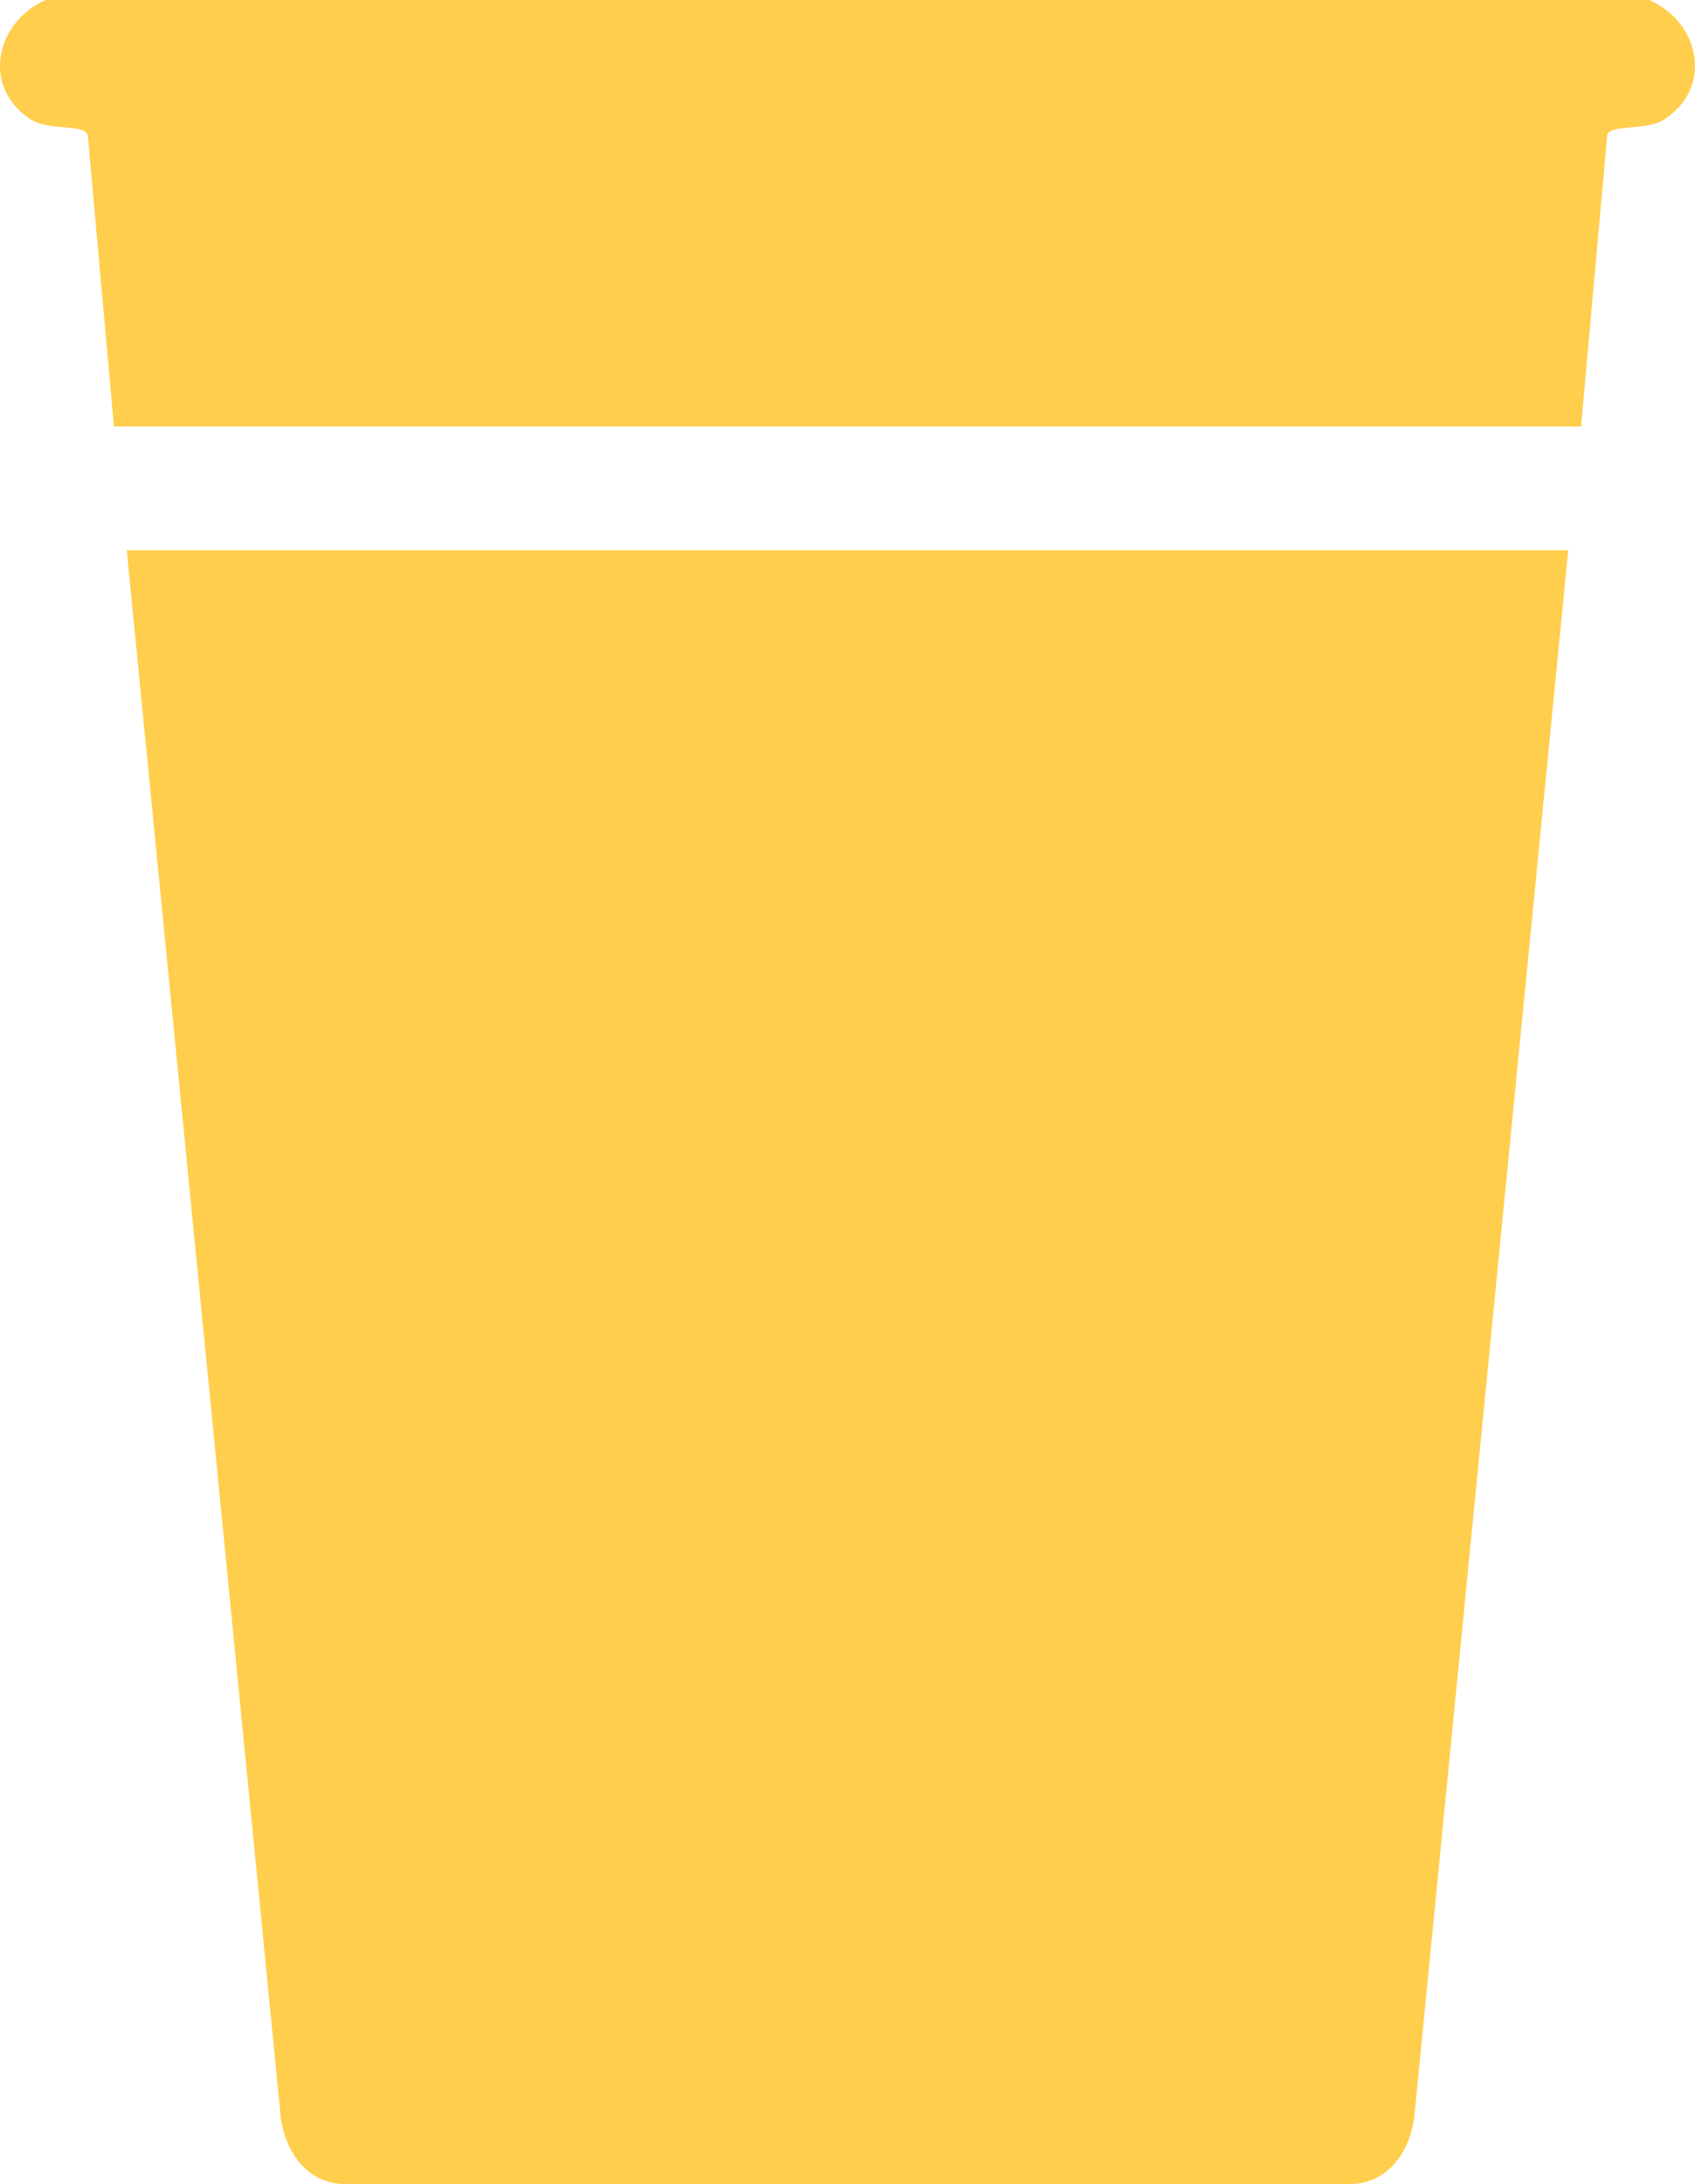
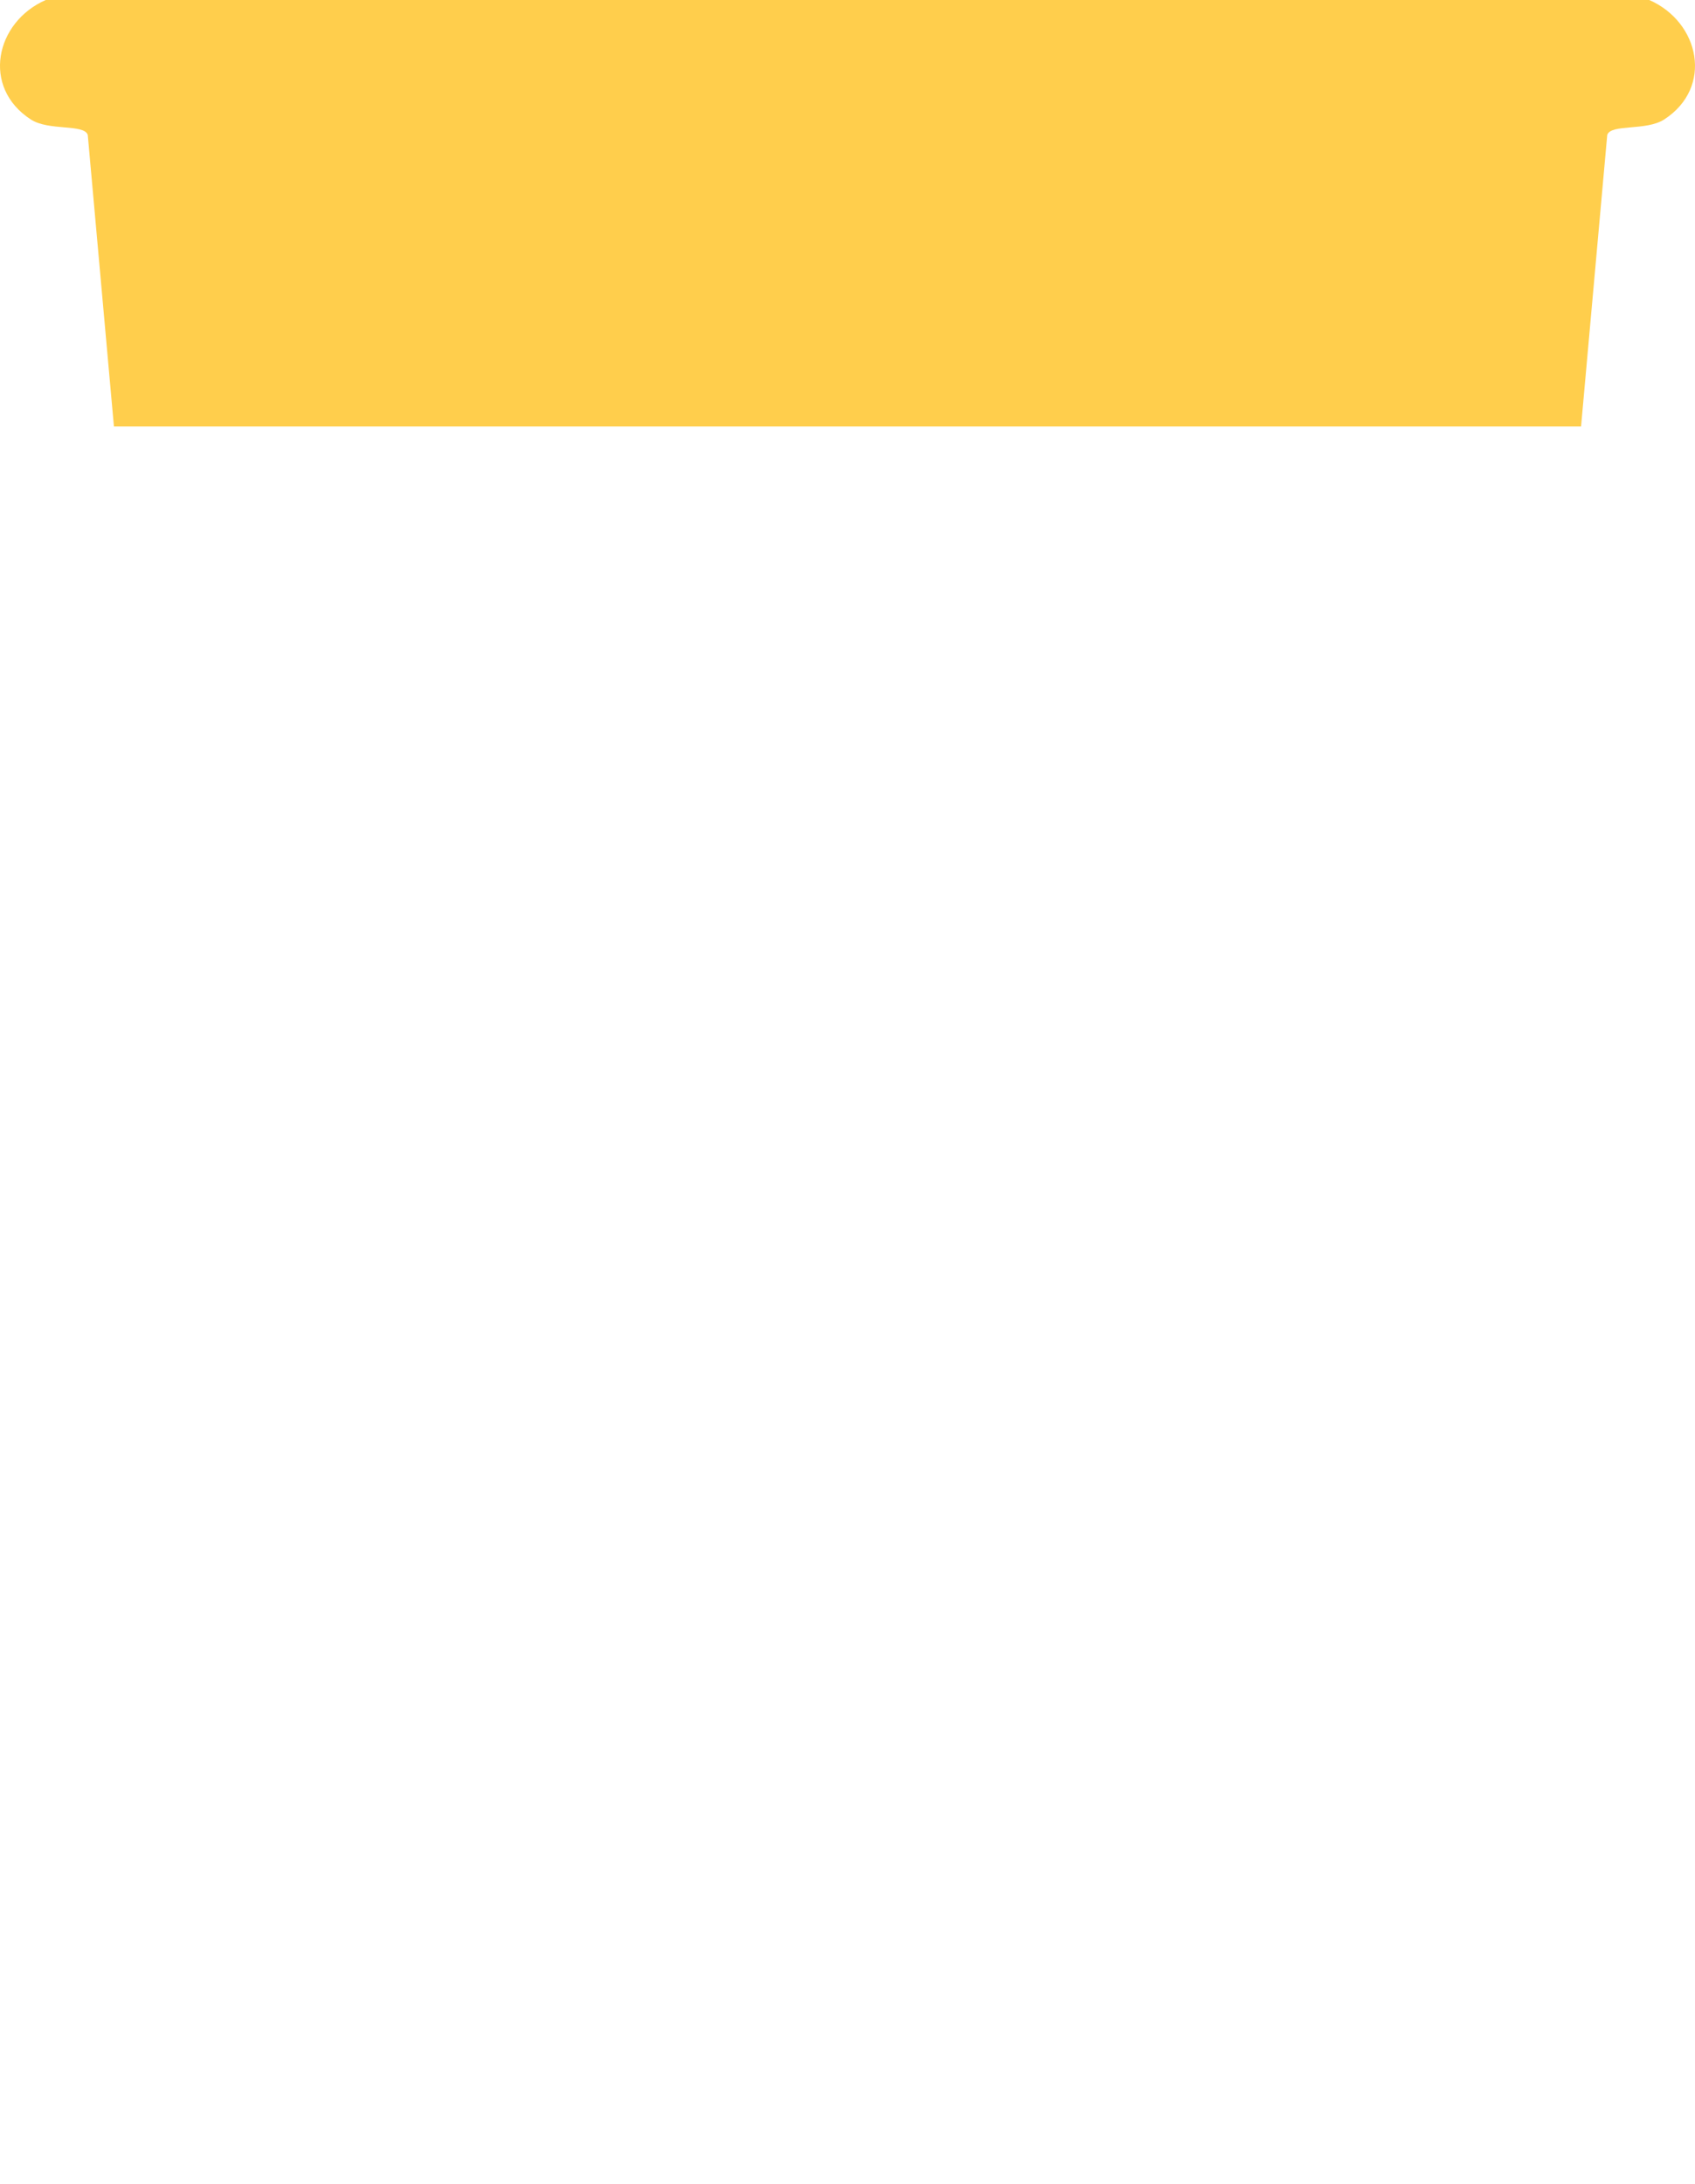
<svg xmlns="http://www.w3.org/2000/svg" id="Layer_1" data-name="Layer 1" viewBox="0 0 317.33 408.84">
  <defs>
    <style>
      .cls-1 {
        fill: #ffce4c;
      }
    </style>
  </defs>
  <path class="cls-1" d="M308.77,0c9.45,4.15,12.06,16.35,2.8,22.36-3.39,2.2-9.99.8-10.67,2.9l-4.9,54.58H21.33l-4.9-54.58c-.68-2.1-7.29-.7-10.67-2.9C-3.5,16.35-.89,4.15,8.56,0h300.21Z" />
-   <path class="cls-1" d="M293.6,103l-28.83,293.34c-.8,6.26-4.66,12.13-11.45,12.5H64.01c-6.73-.32-10.7-6.31-11.45-12.5L23.73,103h269.87Z" />
</svg>